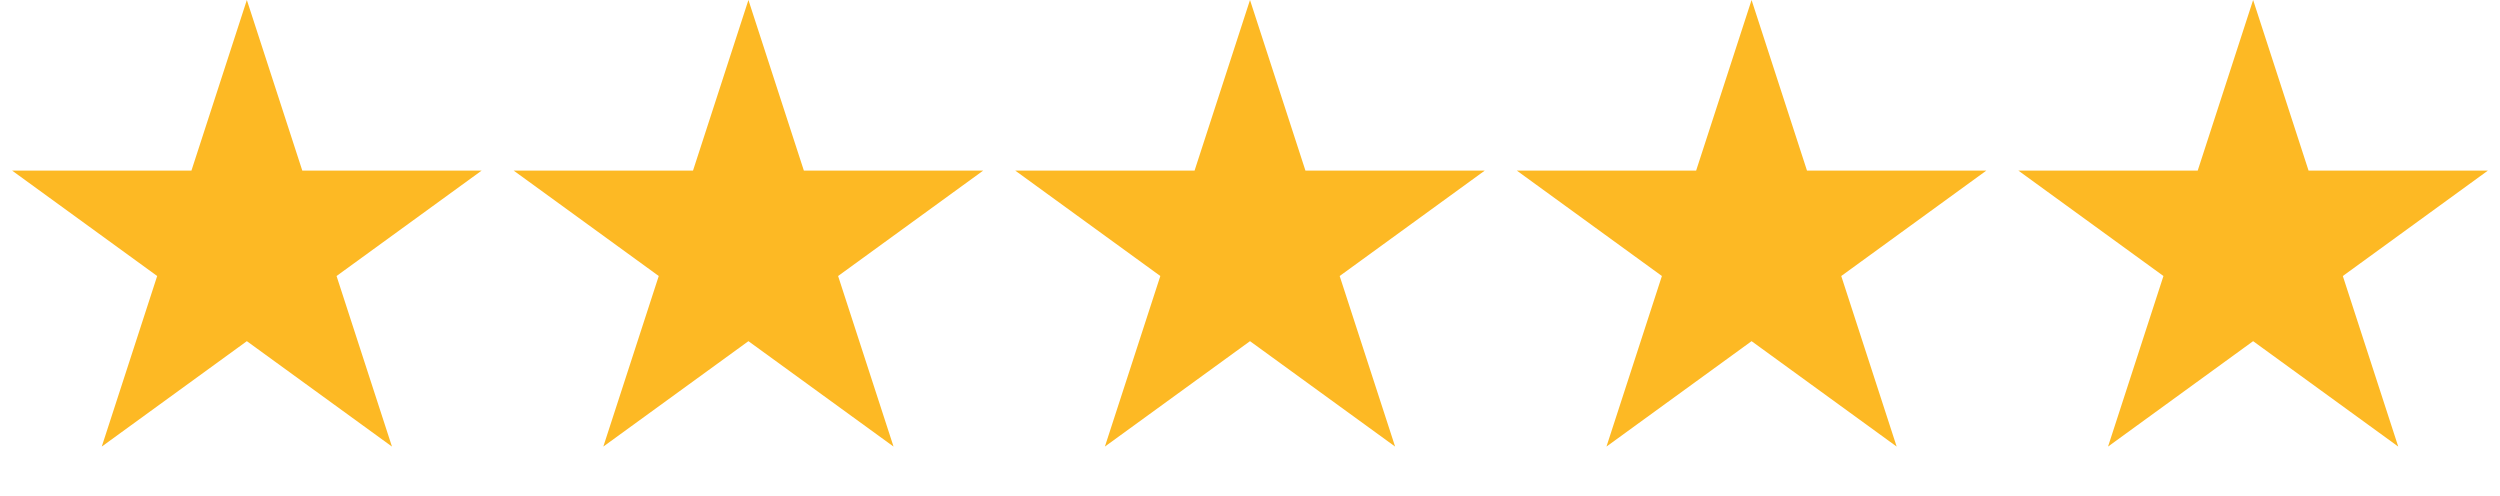
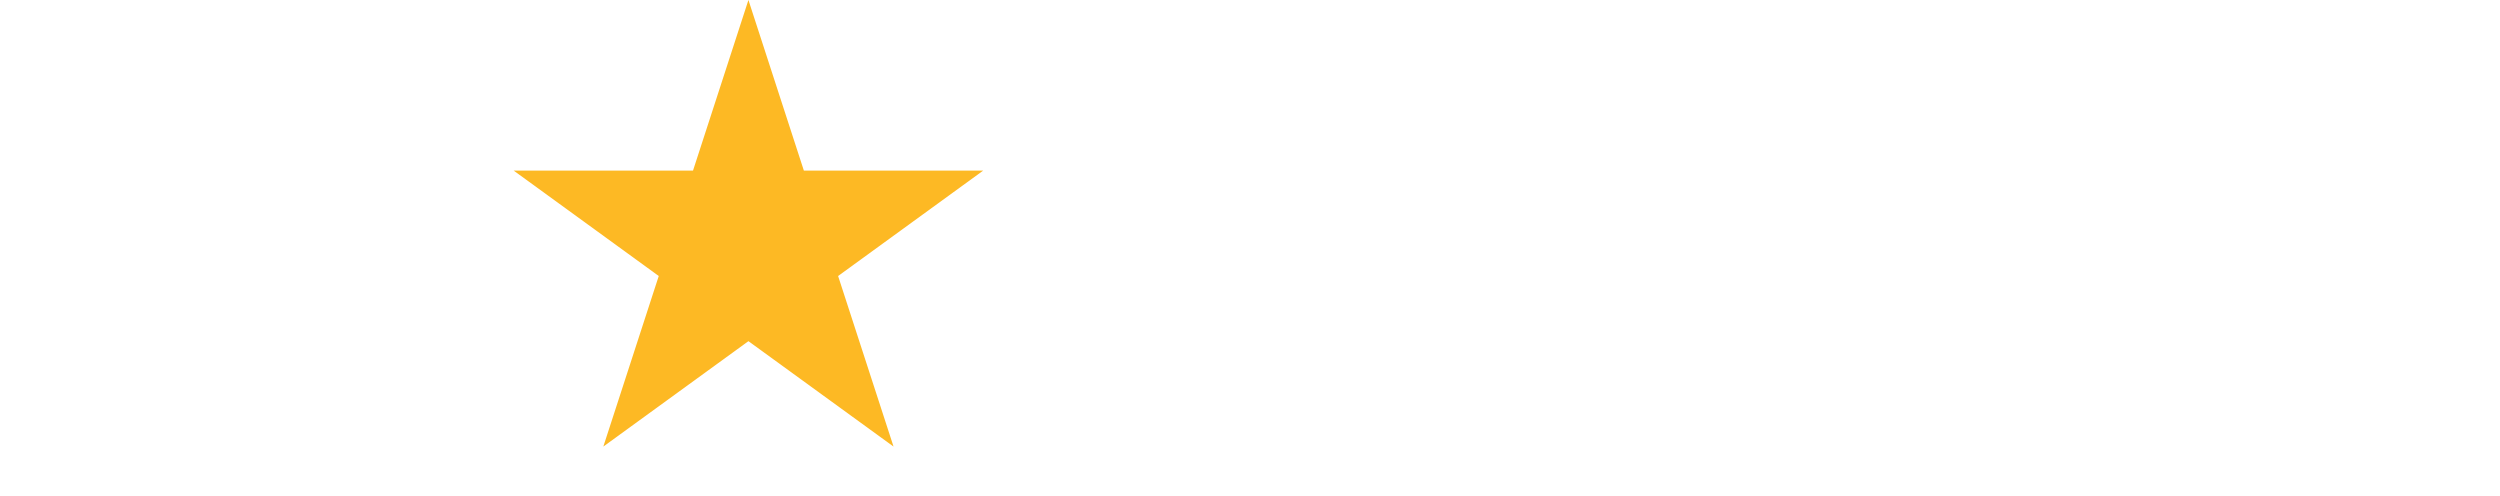
<svg xmlns="http://www.w3.org/2000/svg" fill="none" viewBox="0 0 116 23" height="23" width="116">
-   <path fill="#FDB924" d="M11.454 0L14.026 7.915H22.349L15.616 12.807L18.187 20.721L11.454 15.83L4.722 20.721L7.293 12.807L0.561 7.915H8.883L11.454 0Z" />
  <path fill="#FDB924" d="M34.727 0L37.299 7.915H45.621L38.888 12.807L41.46 20.721L34.727 15.83L27.994 20.721L30.566 12.807L23.833 7.915H32.156L34.727 0Z" />
-   <path fill="#FDB924" d="M58 0L60.572 7.915H68.894L62.161 12.807L64.733 20.721L58 15.83L51.267 20.721L53.839 12.807L47.106 7.915H55.428L58 0Z" />
-   <path fill="#FDB924" d="M81.273 0L83.844 7.915H92.167L85.434 12.807L88.005 20.721L81.273 15.83L74.54 20.721L77.112 12.807L70.379 7.915H78.701L81.273 0Z" />
-   <path fill="#FDB924" d="M104.545 0L107.117 7.915H115.439L108.707 12.807L111.278 20.721L104.545 15.83L97.813 20.721L100.384 12.807L93.651 7.915H101.974L104.545 0Z" />
</svg>